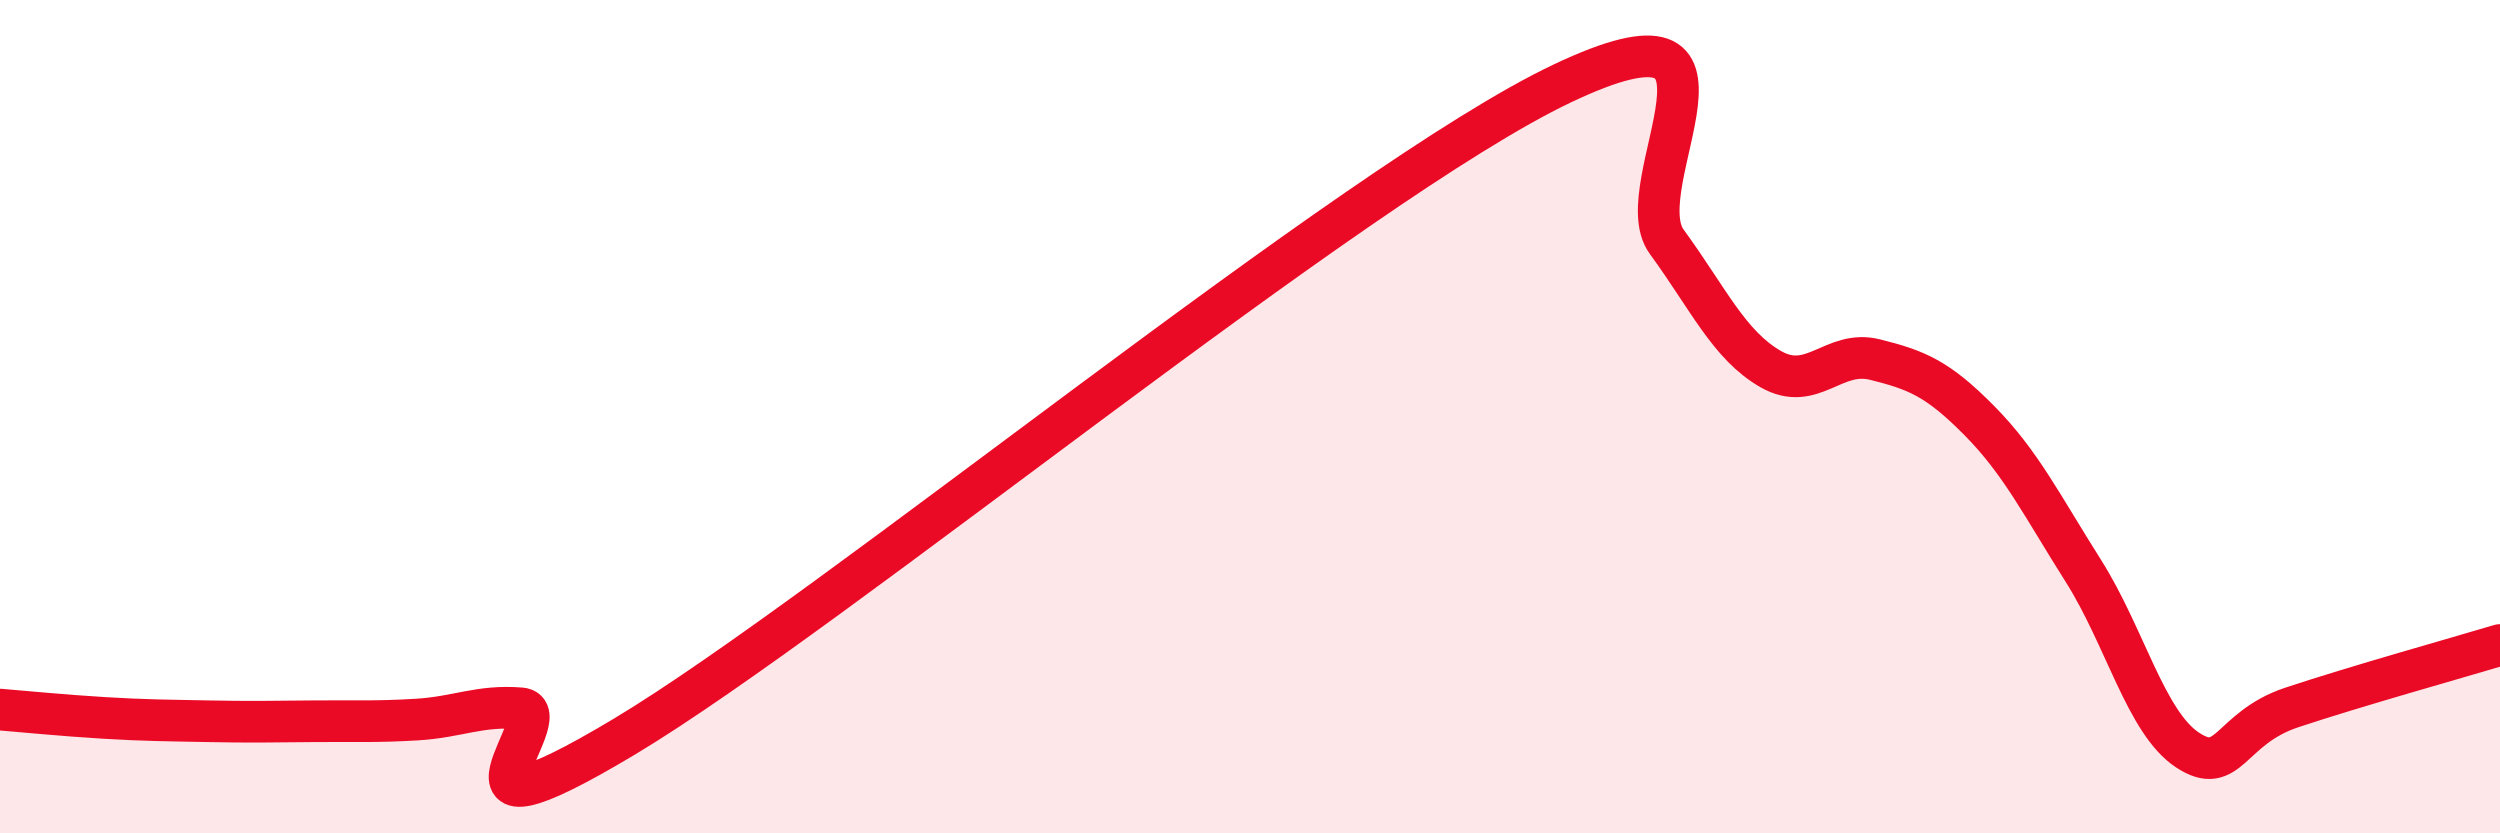
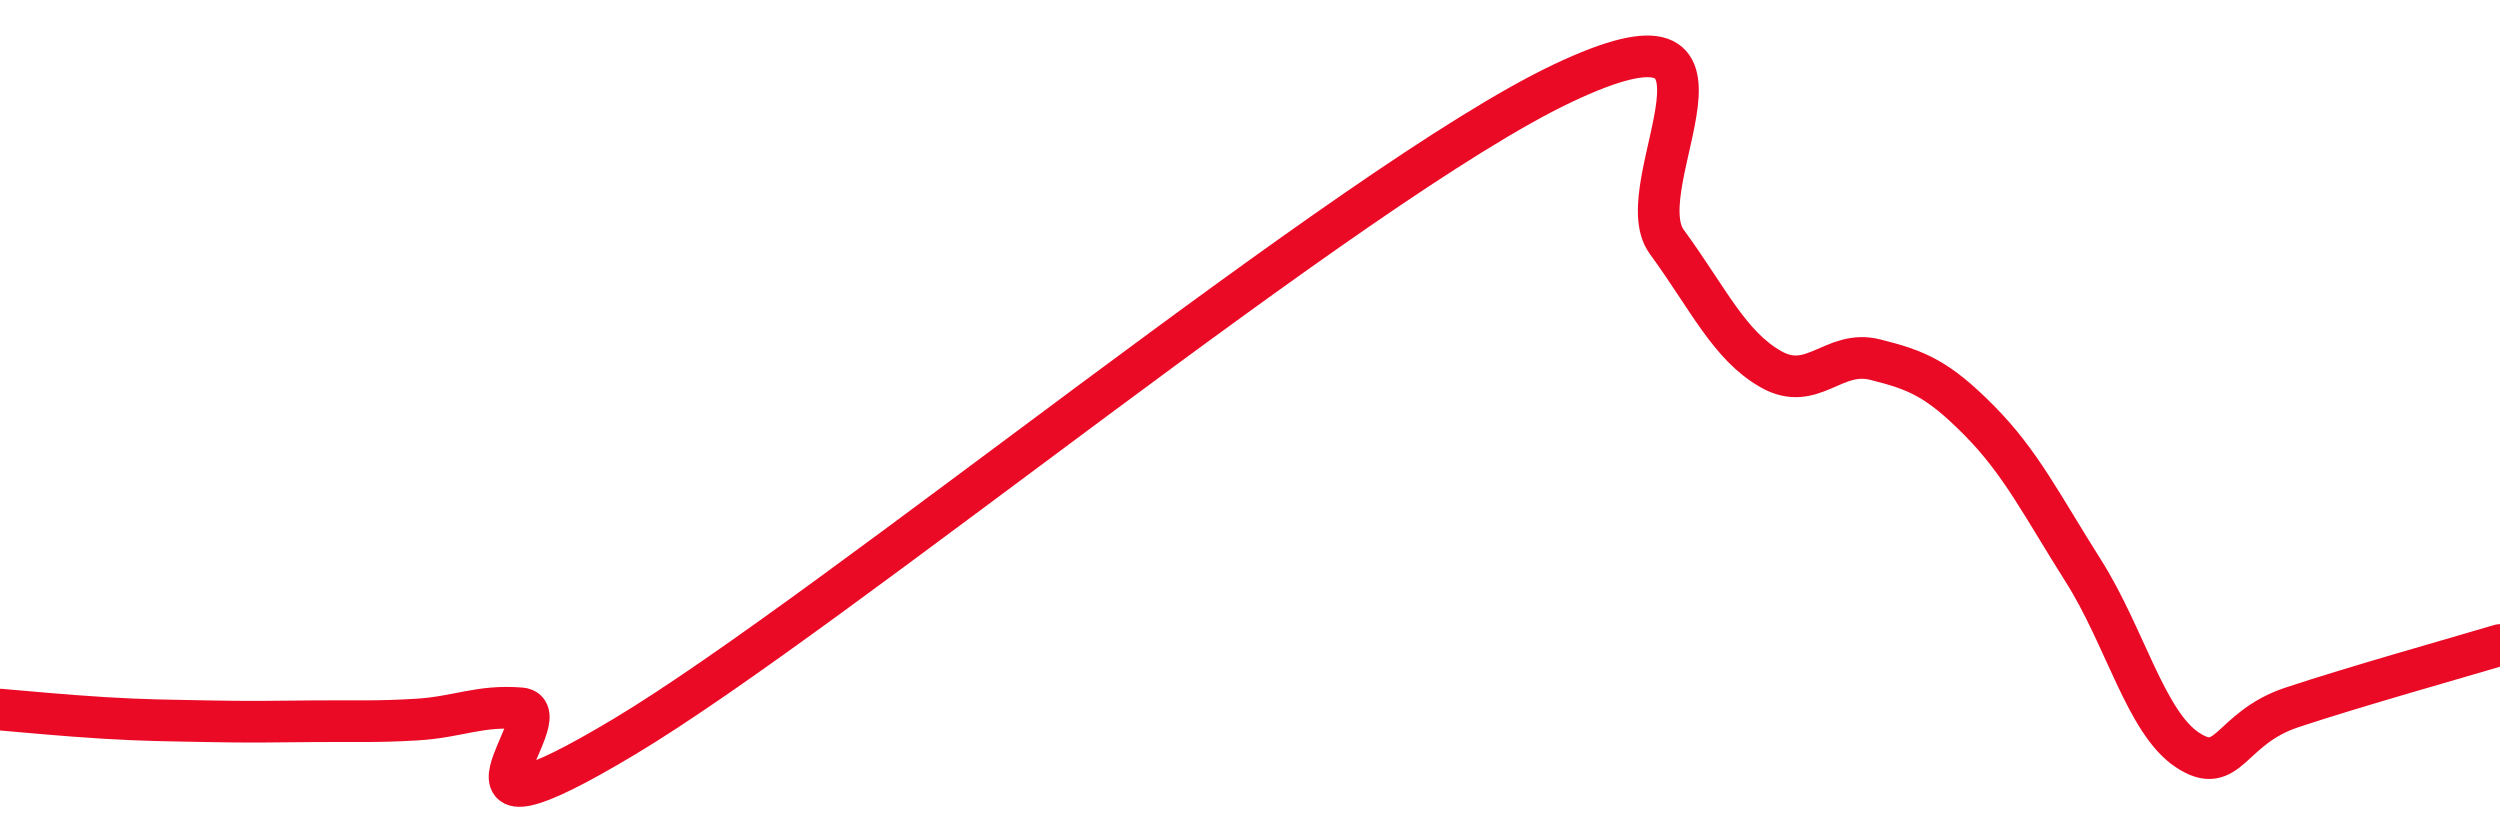
<svg xmlns="http://www.w3.org/2000/svg" width="60" height="20" viewBox="0 0 60 20">
-   <path d="M 0,17.03 C 0.5,17.07 1.5,17.17 2.5,17.23 C 3.5,17.29 4,17.29 5,17.31 C 6,17.33 6.5,17.32 7.5,17.31 C 8.5,17.3 9,17.33 10,17.27 C 11,17.21 11.5,16.92 12.5,17 C 13.5,17.08 10,20.67 15,17.67 C 20,14.67 32.5,4.37 37.5,2 C 42.5,-0.37 39,4.43 40,5.8 C 41,7.17 41.5,8.29 42.5,8.86 C 43.5,9.43 44,8.38 45,8.63 C 46,8.88 46.5,9.08 47.5,10.09 C 48.5,11.1 49,12.12 50,13.7 C 51,15.28 51.5,17.34 52.5,18 C 53.5,18.66 53.5,17.48 55,16.98 C 56.5,16.48 59,15.78 60,15.48L60 20L0 20Z" fill="#EB0A25" opacity="0.1" stroke-linecap="round" stroke-linejoin="round" />
  <path d="M 0,17.03 C 0.5,17.07 1.5,17.17 2.5,17.23 C 3.5,17.29 4,17.29 5,17.31 C 6,17.33 6.5,17.32 7.5,17.31 C 8.5,17.3 9,17.33 10,17.27 C 11,17.21 11.5,16.92 12.5,17 C 13.5,17.08 10,20.67 15,17.67 C 20,14.67 32.5,4.37 37.5,2 C 42.5,-0.37 39,4.43 40,5.8 C 41,7.17 41.5,8.29 42.5,8.86 C 43.5,9.43 44,8.38 45,8.63 C 46,8.88 46.5,9.08 47.5,10.09 C 48.5,11.1 49,12.12 50,13.7 C 51,15.28 51.5,17.34 52.5,18 C 53.5,18.66 53.5,17.48 55,16.98 C 56.5,16.48 59,15.78 60,15.48" stroke="#EB0A25" stroke-width="1" fill="none" stroke-linecap="round" stroke-linejoin="round" />
</svg>